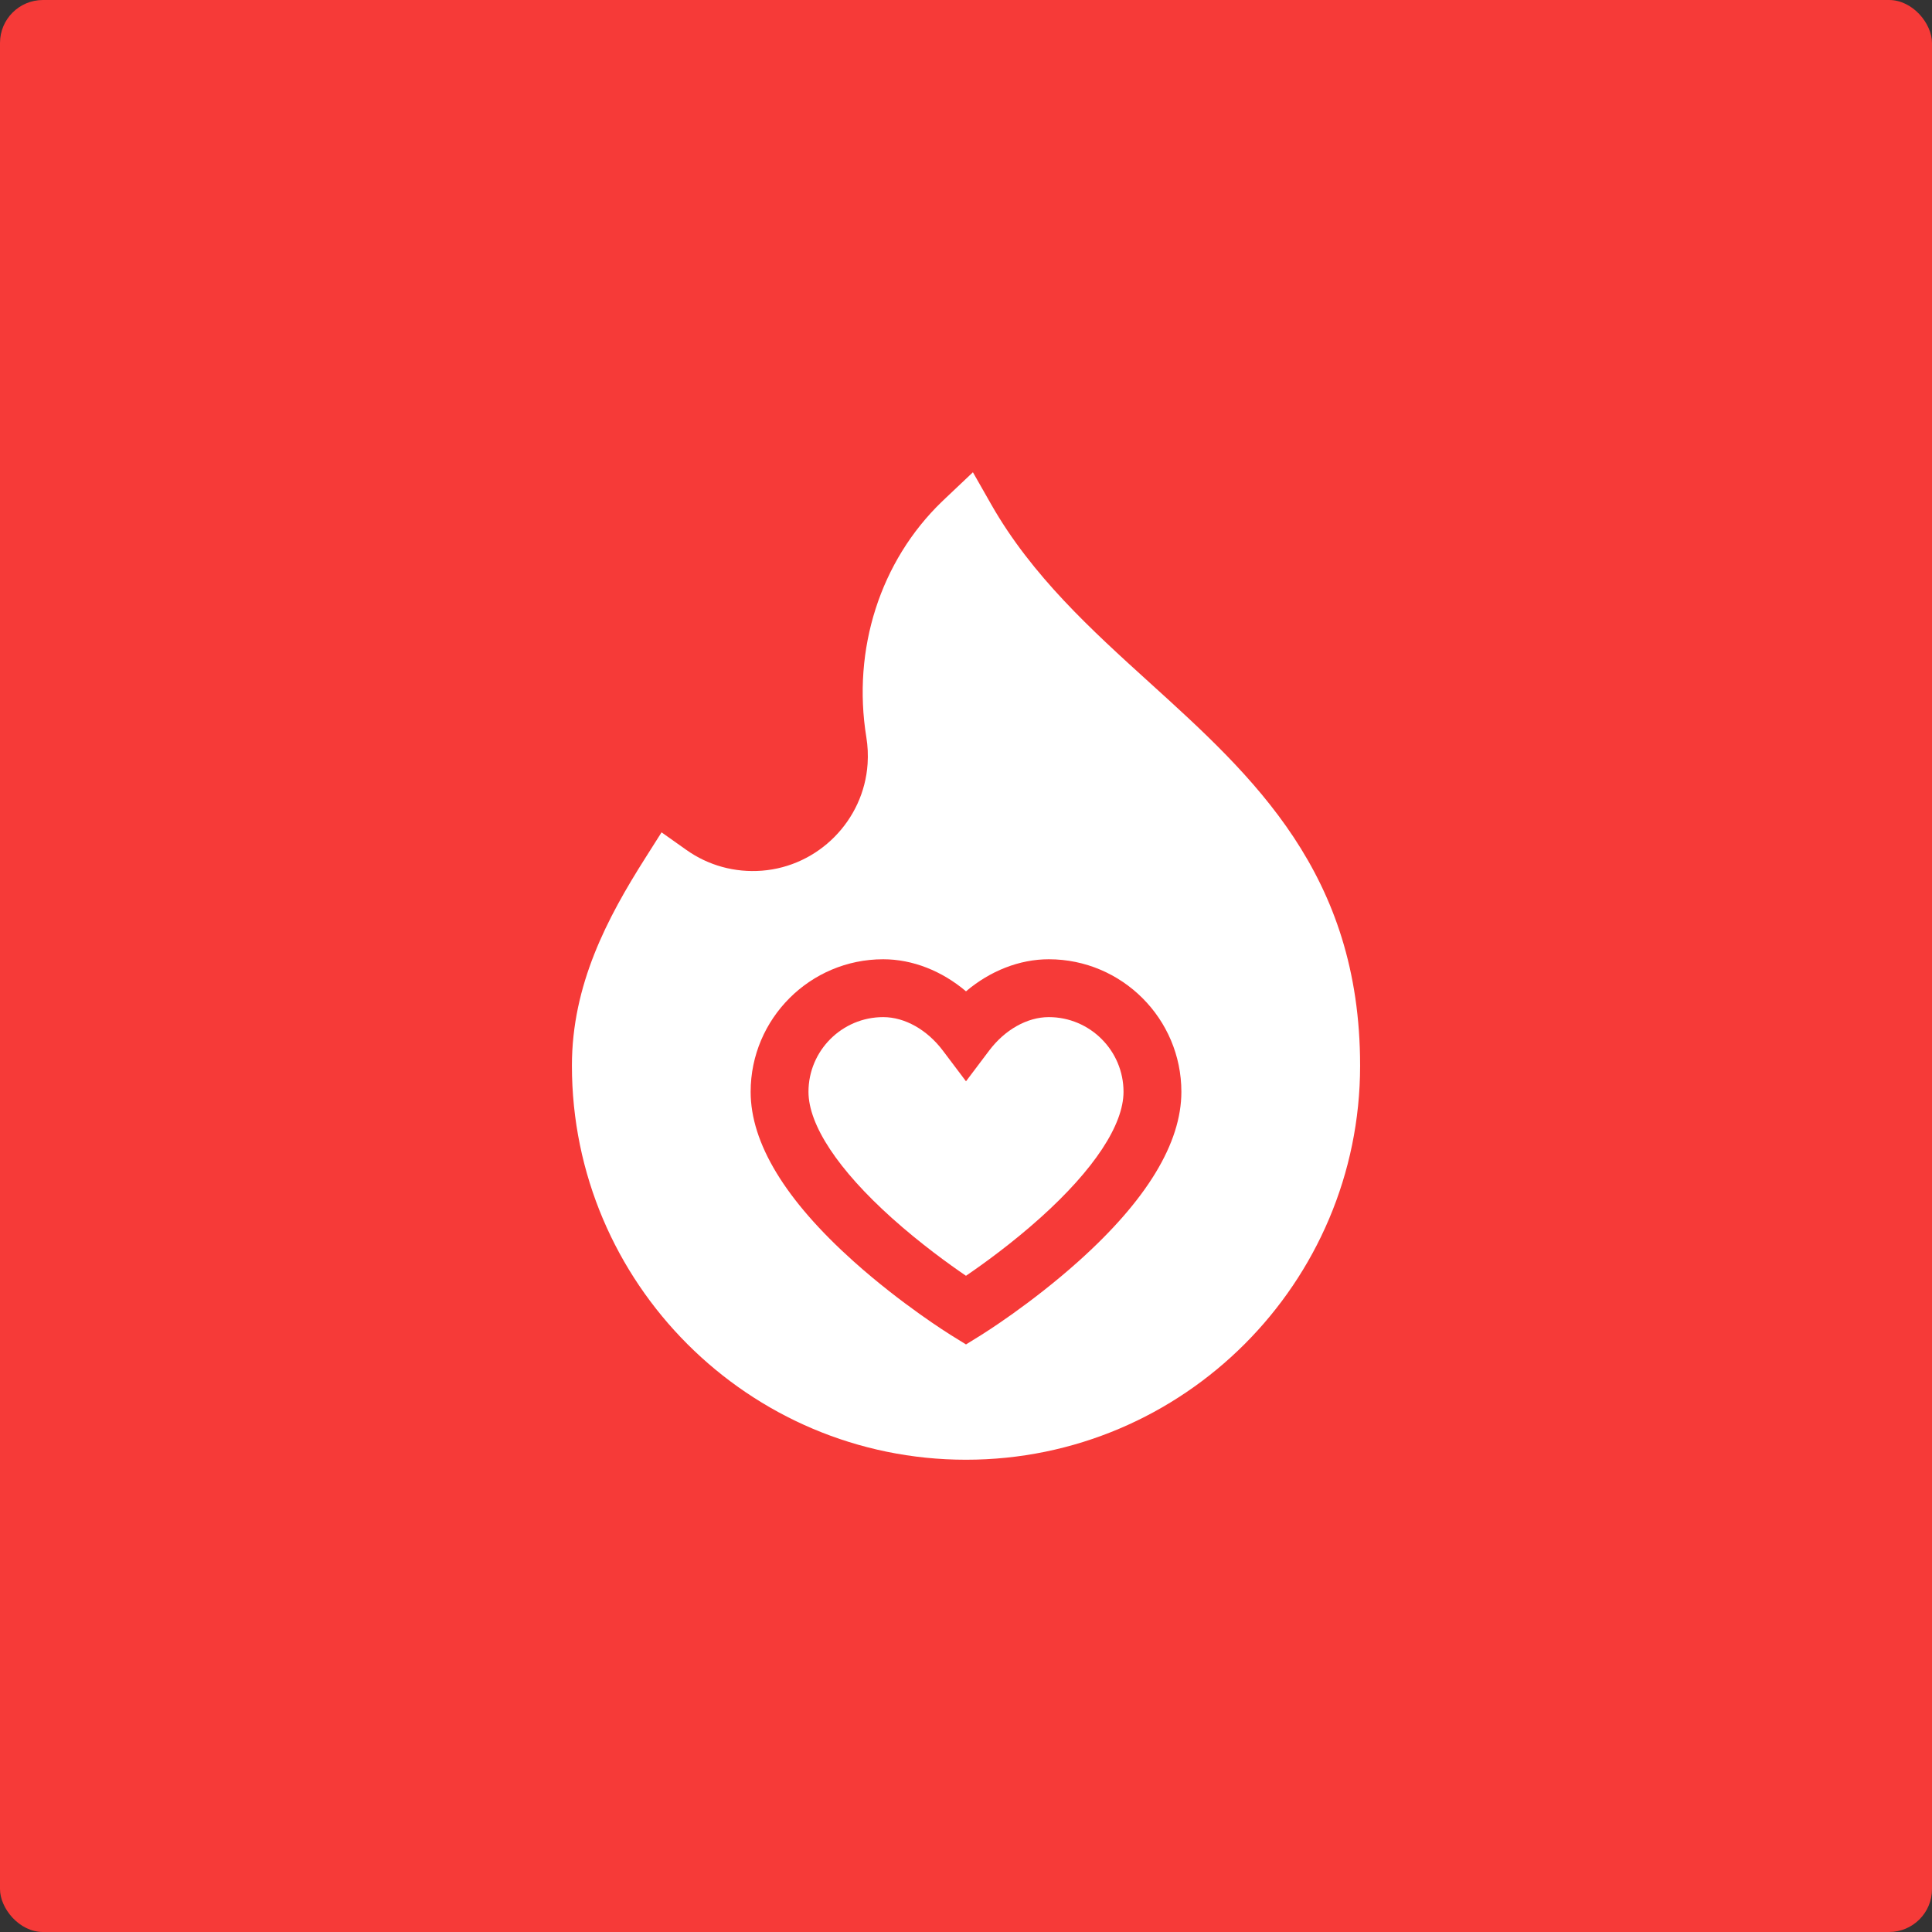
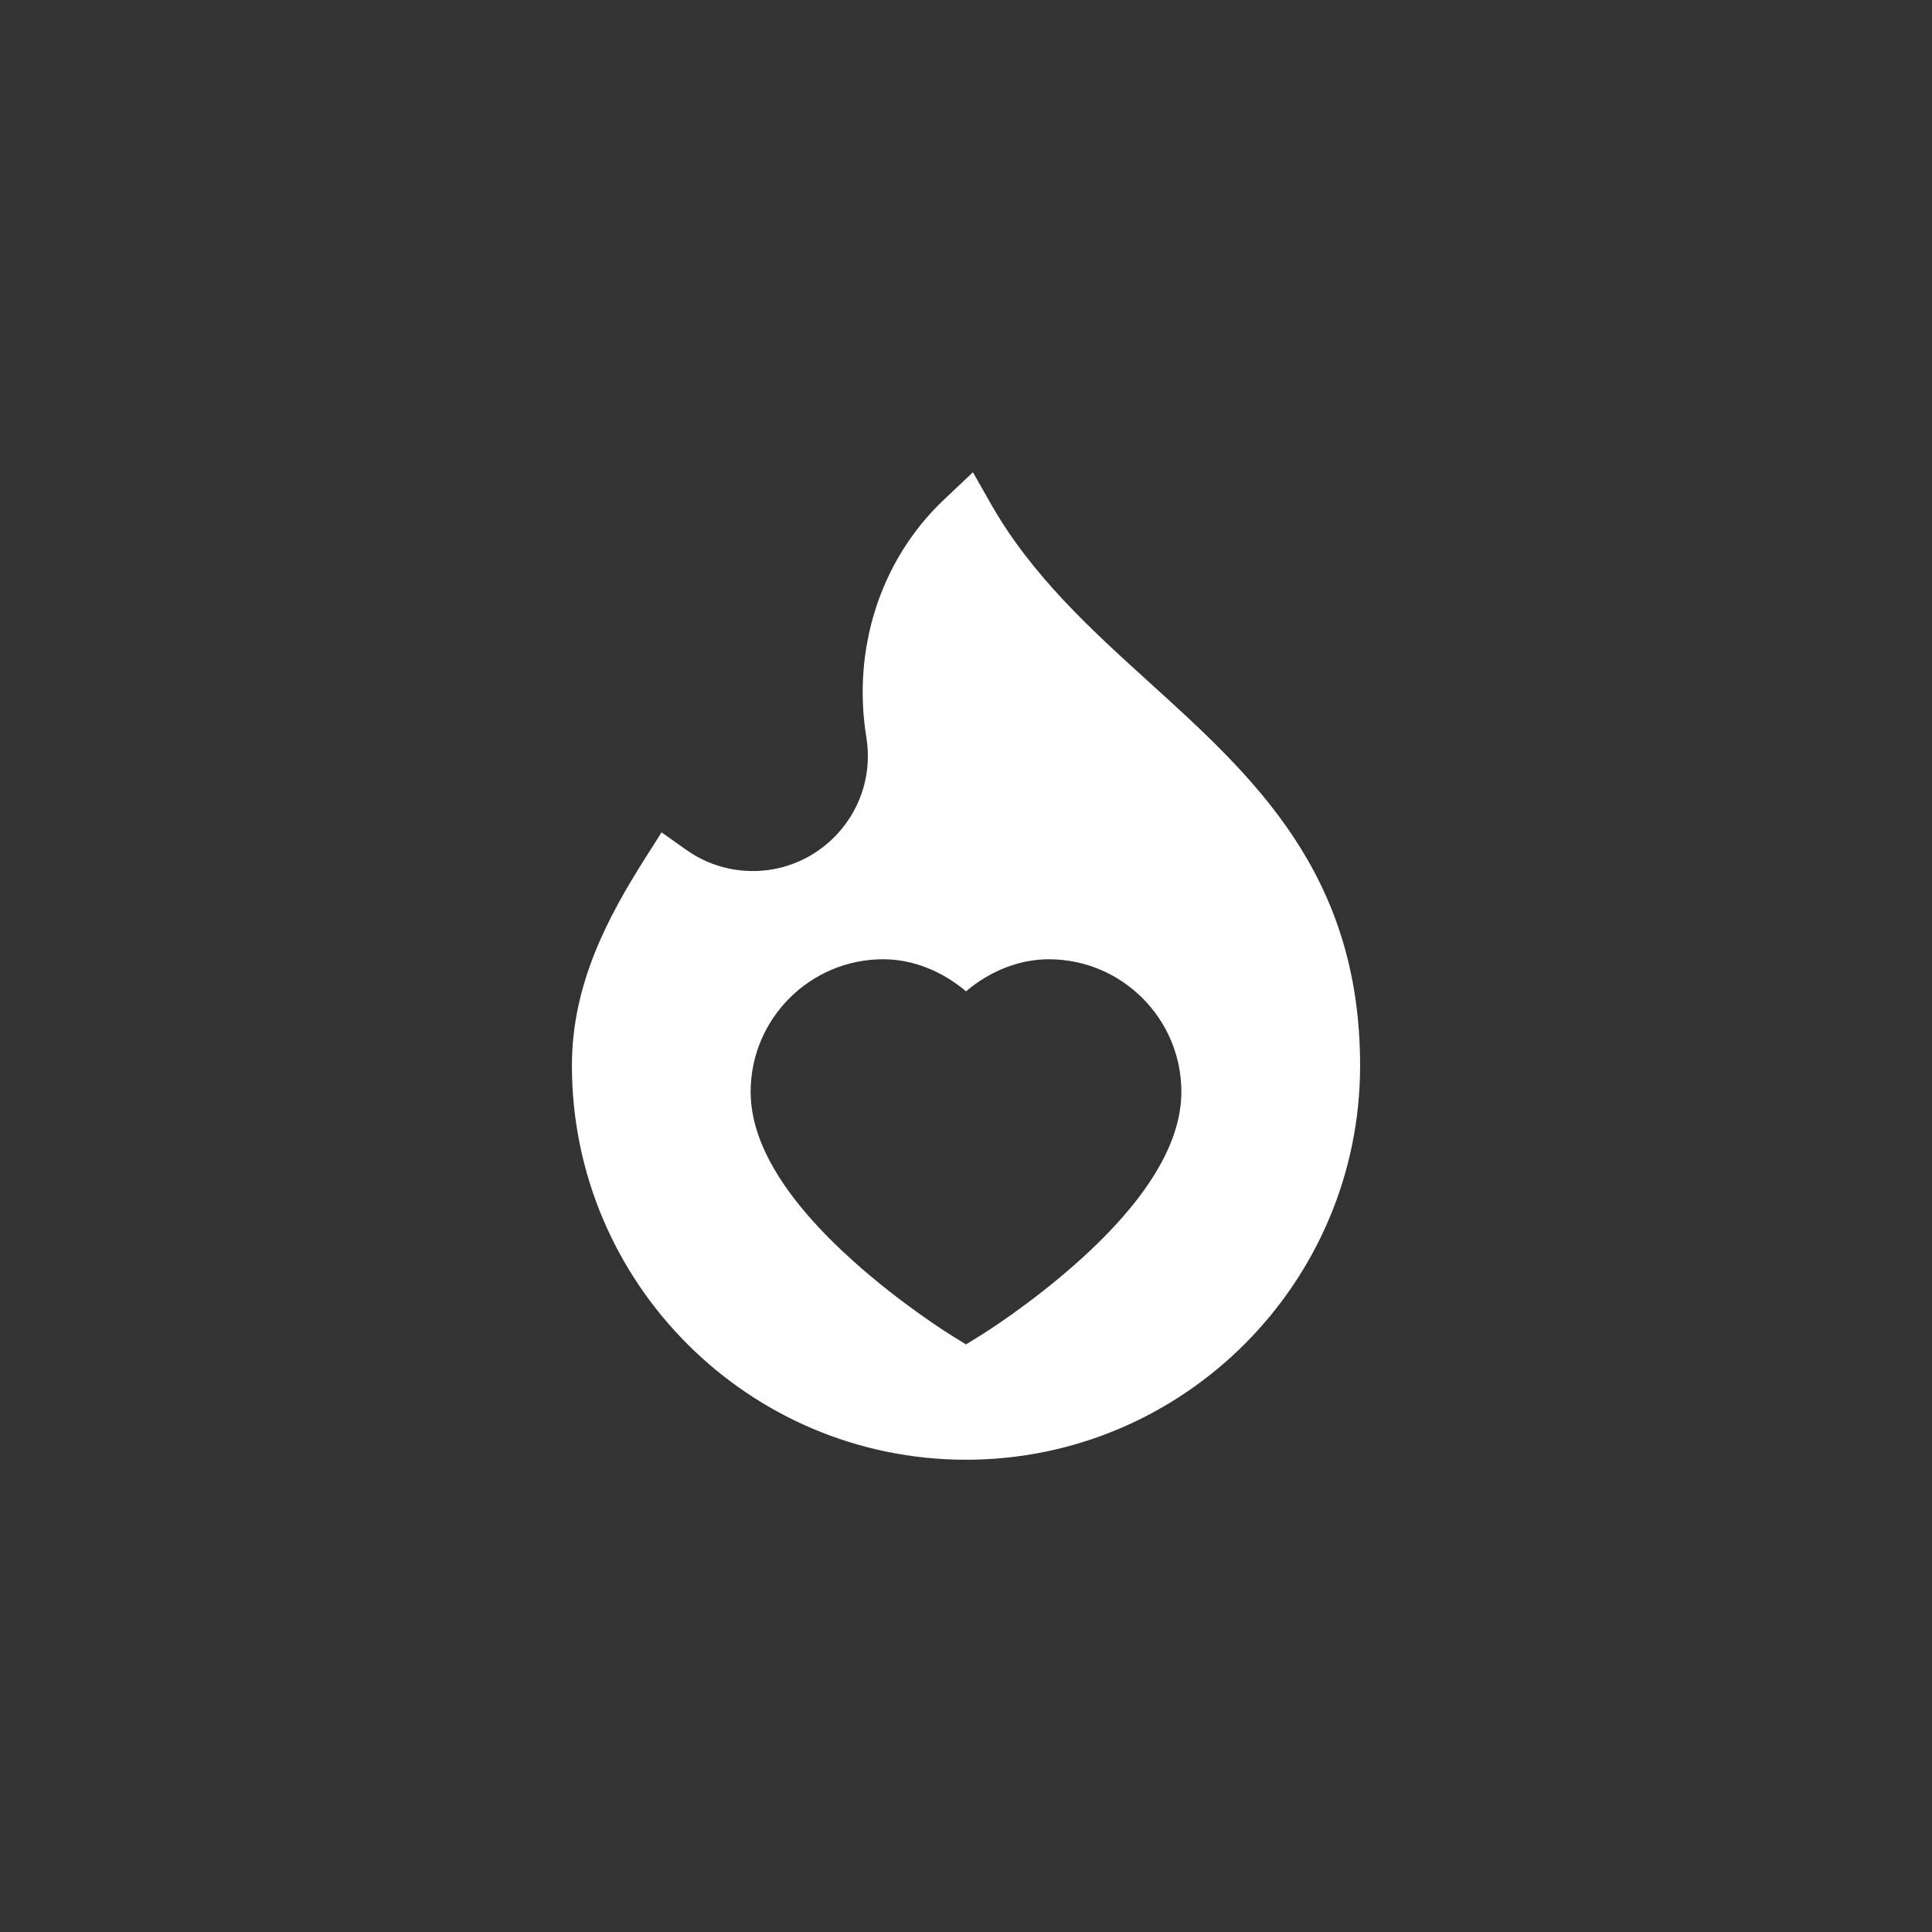
<svg xmlns="http://www.w3.org/2000/svg" width="90" height="90" viewBox="0 0 90 90" fill="none">
  <rect x="0" y="0" width="90" height="90" fill="#333333" stroke="none" />
-   <rect width="90" height="90" rx="2" fill="#F63A38" />
-   <path d="M48.857 47.381C47.853 47.381 46.813 47.965 46.076 48.944L45 50.371L43.924 48.944C43.186 47.965 42.146 47.381 41.143 47.381C39.224 47.381 37.662 48.942 37.662 50.861C37.662 52.407 39.045 54.497 41.556 56.748C42.882 57.936 44.213 58.895 44.999 59.431C45.793 58.889 47.141 57.919 48.471 56.723C50.964 54.482 52.338 52.401 52.338 50.861C52.338 48.942 50.776 47.381 48.857 47.381Z" fill="white" />
  <path d="M53.56 31.806C50.859 29.357 48.066 26.824 46.172 23.493L45.322 22L44.074 23.181C44.074 23.181 44.007 23.244 43.881 23.365C41.007 26.136 39.69 30.241 40.358 34.347C40.424 34.75 40.443 35.165 40.416 35.58C40.243 38.217 38.126 40.358 35.492 40.56C34.23 40.657 32.998 40.318 31.976 39.594L30.818 38.774L30.059 39.972C28.284 42.77 26.642 45.878 26.642 49.641C26.642 59.764 34.877 68 45 68C55.123 68 63.359 59.764 63.359 49.641C63.359 40.691 58.377 36.174 53.56 31.806ZM50.242 58.755C48.008 60.757 45.803 62.131 45.71 62.189L45 62.629L44.29 62.189C44.197 62.131 41.992 60.757 39.758 58.755C36.58 55.906 34.968 53.25 34.968 50.861C34.968 47.456 37.738 44.686 41.143 44.686C42.51 44.686 43.878 45.228 45 46.18C46.123 45.228 47.49 44.686 48.857 44.686C52.262 44.686 55.033 47.456 55.033 50.861C55.033 53.25 53.421 55.906 50.242 58.755Z" fill="white" />
</svg>